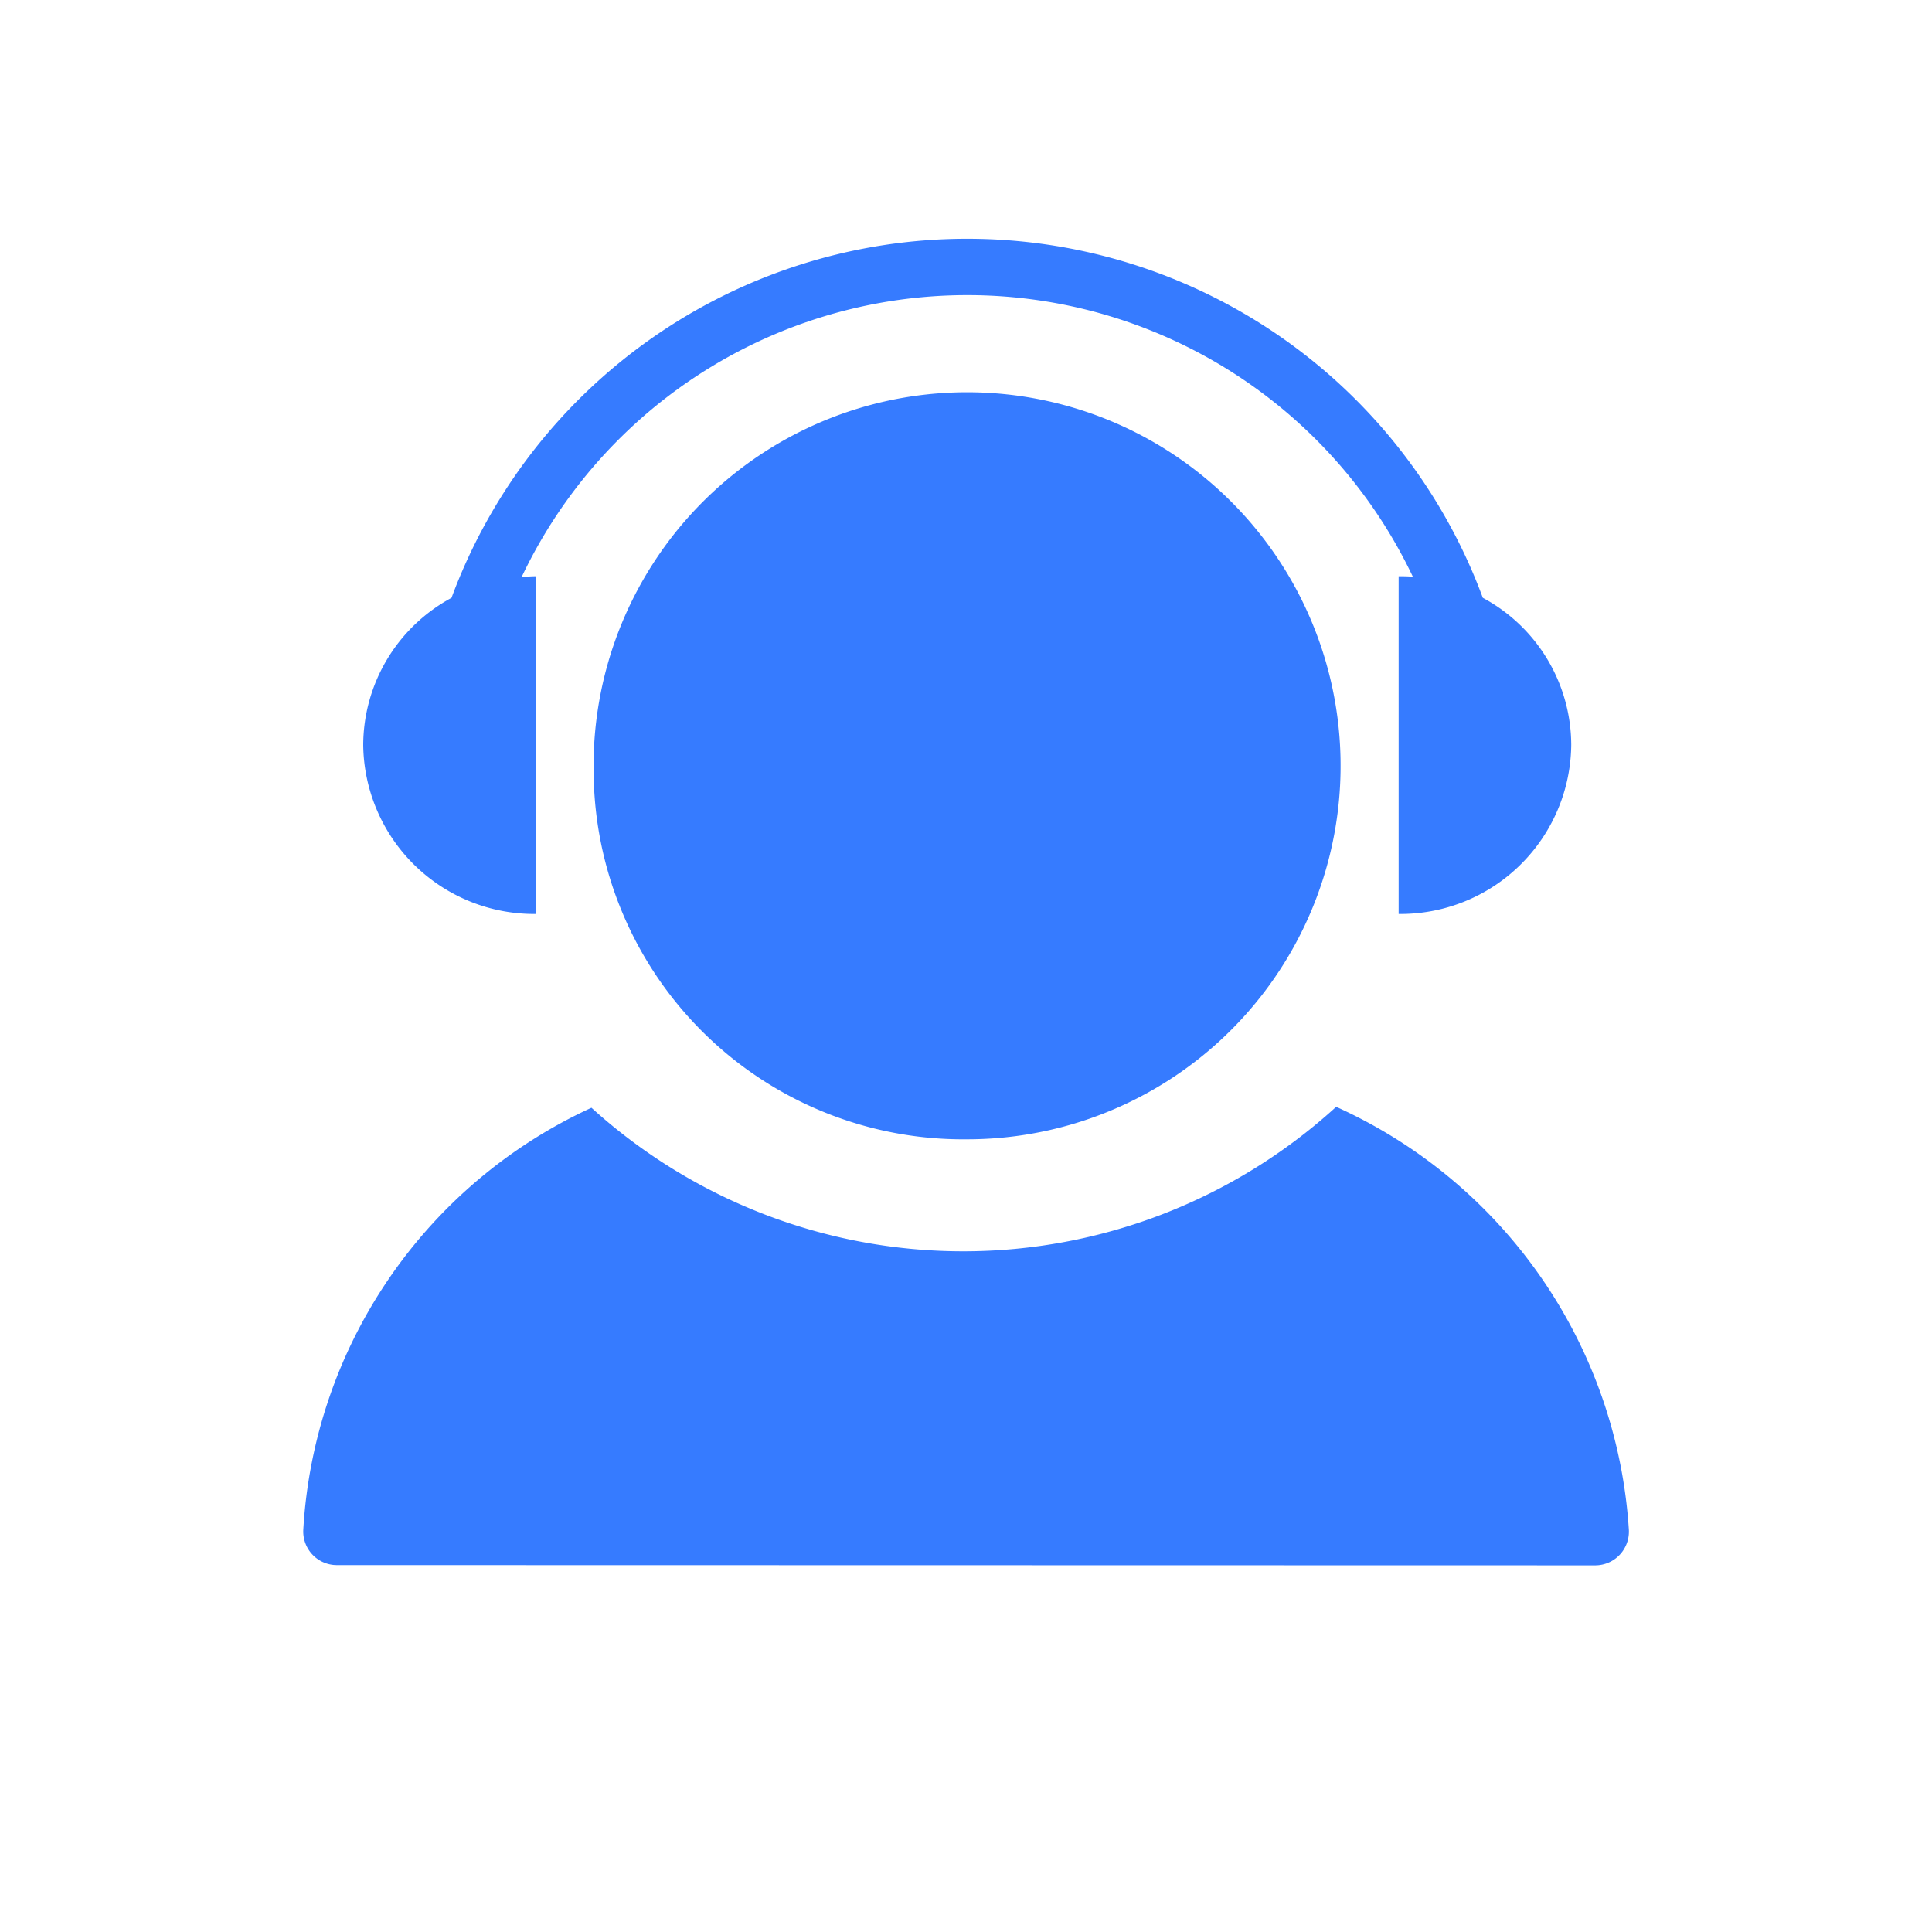
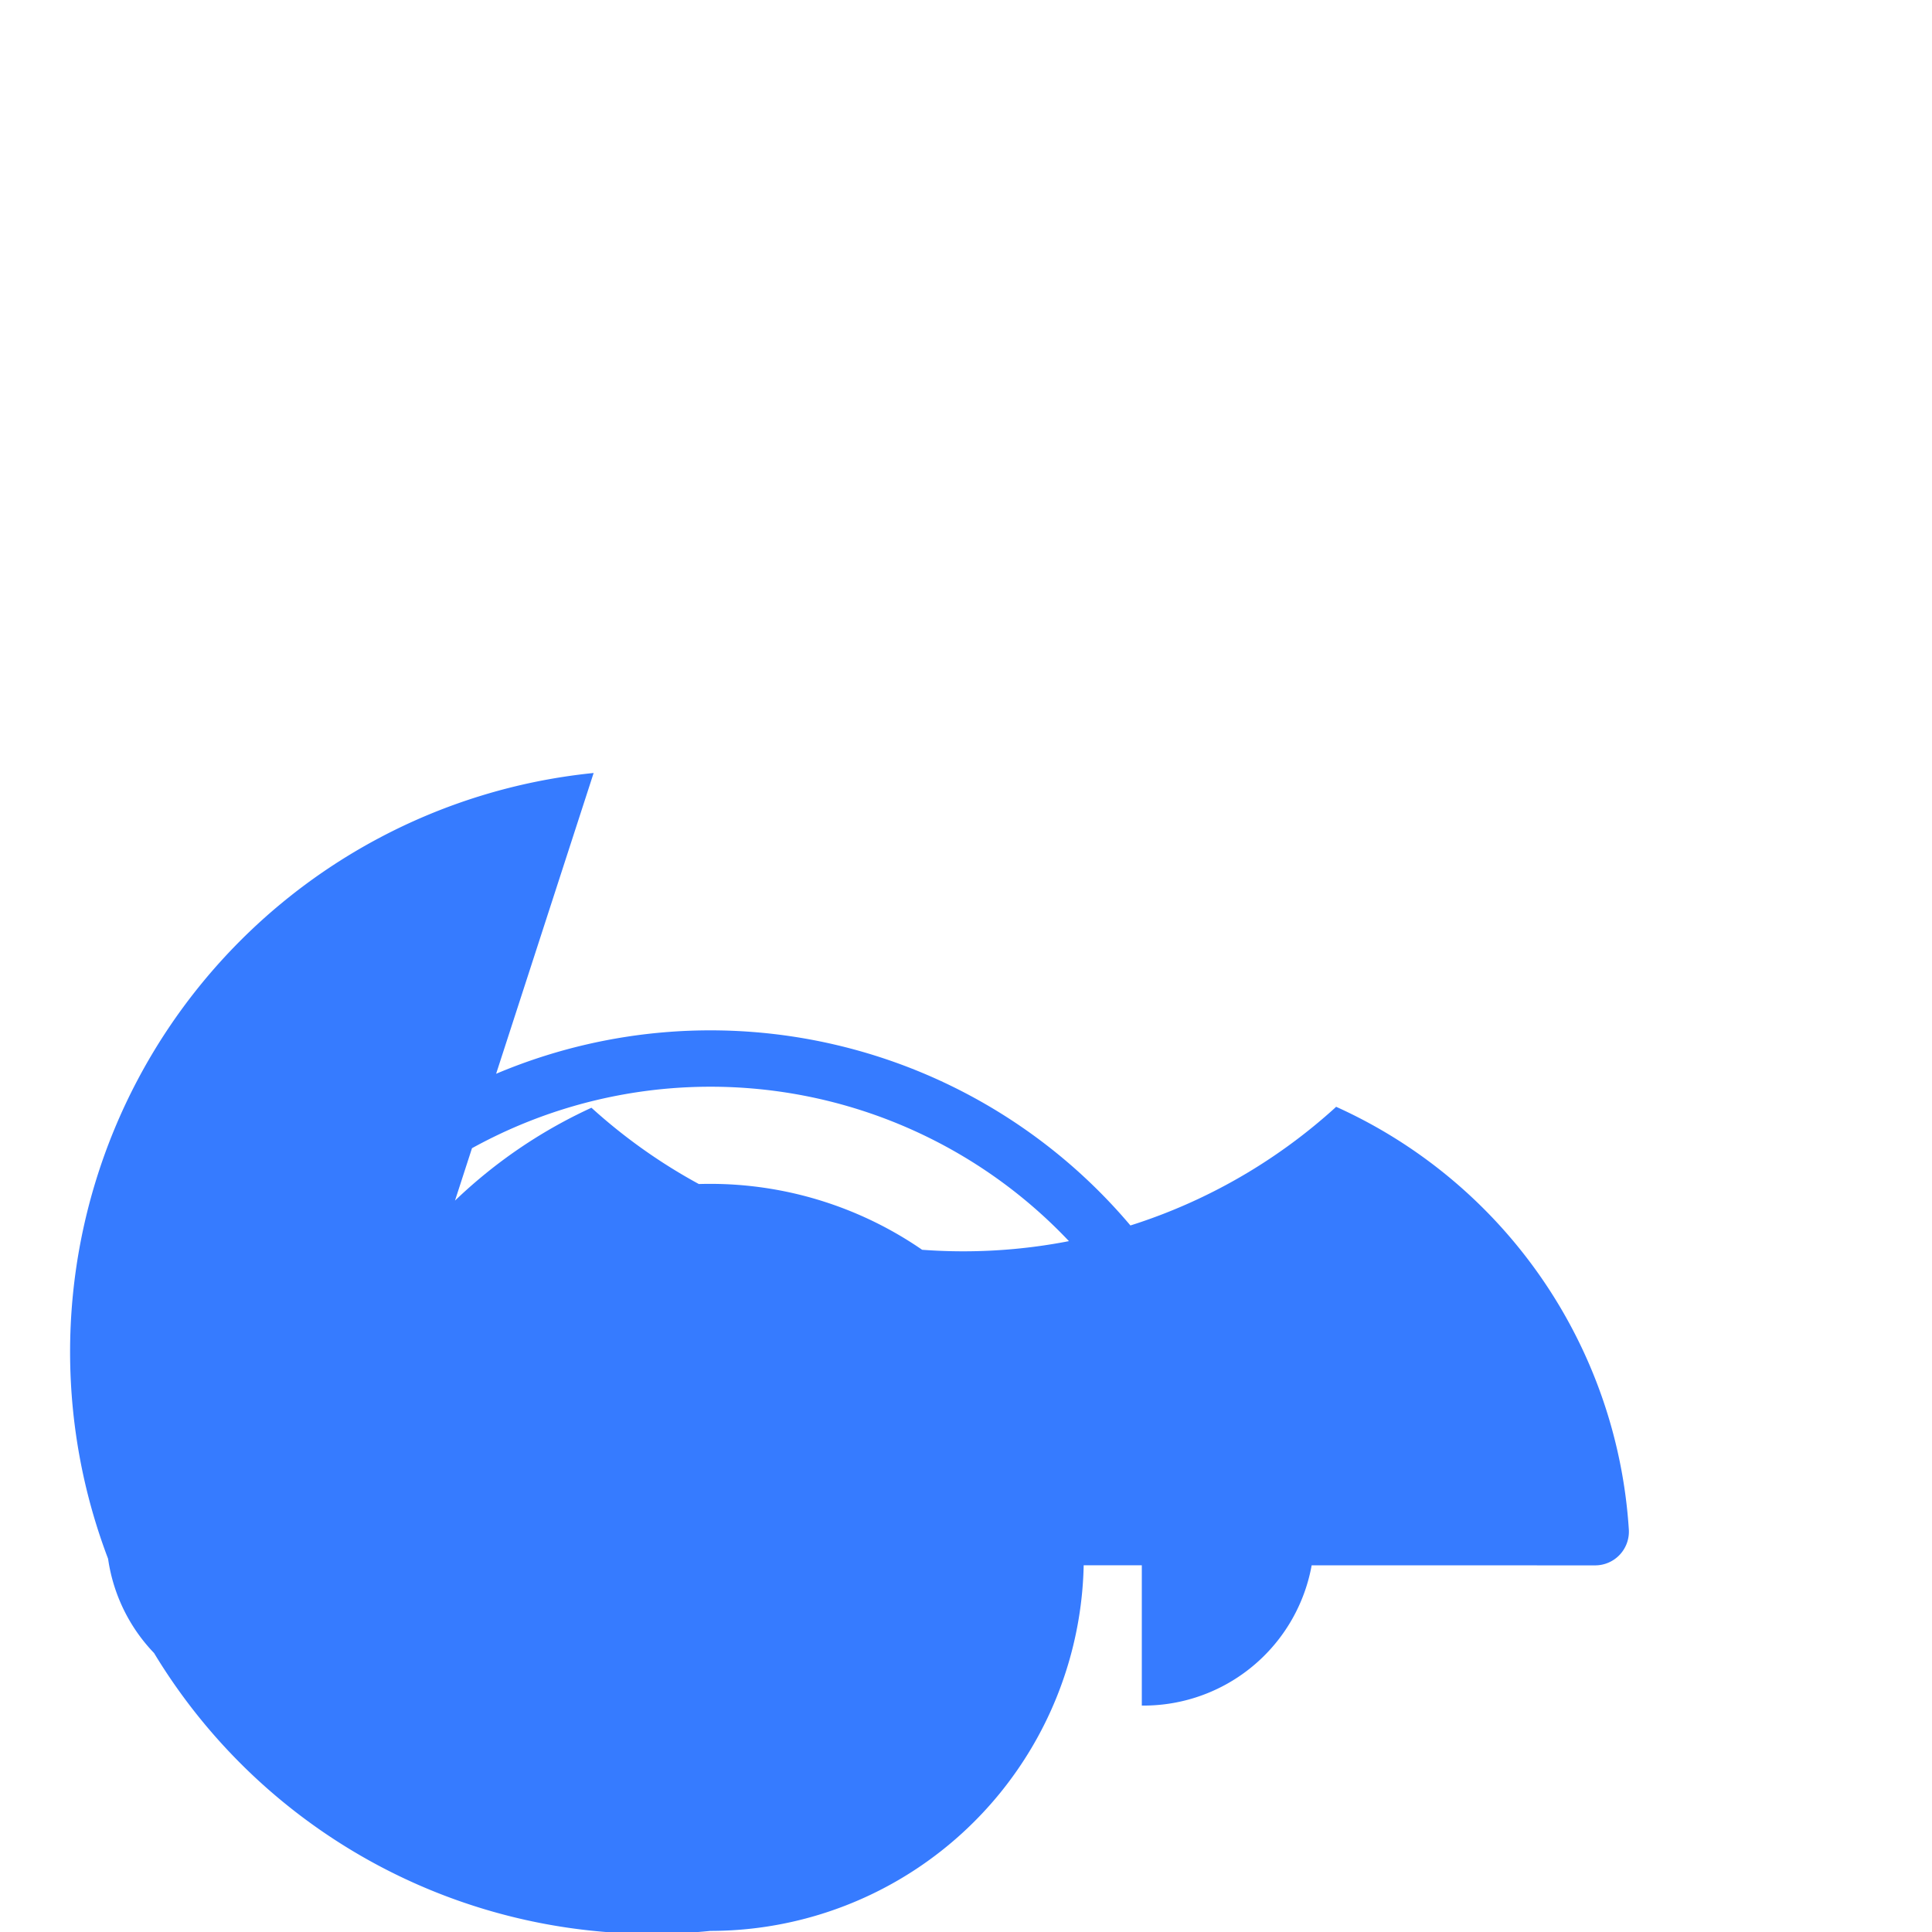
<svg xmlns="http://www.w3.org/2000/svg" width="30" height="30" viewBox="0 0 30 30">
  <defs>
    <style>.a,.d{fill:none;}.a{stroke:#707070;opacity:0;}.b{fill:#367bff;}.c{stroke:none;}</style>
  </defs>
  <g transform="translate(-366 -154)">
    <g class="a" transform="translate(366 154)">
-       <rect class="c" width="30" height="30" />
-       <rect class="d" x="0.5" y="0.5" width="29" height="29" />
-     </g>
-     <path class="b" d="M10866.521,775.6a.522.522,0,0,1-.52-.559,7.7,7.7,0,0,1,4.474-6.543,8.592,8.592,0,0,0,11.548,0l.015-.015a7.745,7.745,0,0,1,4.545,6.558.524.524,0,0,1-.521.563Zm3.988-12.292a5.8,5.8,0,1,1,5.8,5.68A5.739,5.739,0,0,1,10870.509,763.3Zm12.5-3.063c.074,0,.147,0,.221.008a7.659,7.659,0,0,0-13.837,0c.074,0,.143-.008.22-.008v5.244a2.655,2.655,0,0,1-2.682-2.624,2.607,2.607,0,0,1,1.371-2.285,8.537,8.537,0,0,1,16.014,0,2.6,2.6,0,0,1,1.373,2.285,2.652,2.652,0,0,1-2.68,2.624Z" transform="translate(-10495.291 -597.297)" />
+       </g>
+     <path class="b" d="M10866.521,775.6a.522.522,0,0,1-.52-.559,7.7,7.7,0,0,1,4.474-6.543,8.592,8.592,0,0,0,11.548,0l.015-.015a7.745,7.745,0,0,1,4.545,6.558.524.524,0,0,1-.521.563Za5.8,5.8,0,1,1,5.8,5.68A5.739,5.739,0,0,1,10870.509,763.3Zm12.5-3.063c.074,0,.147,0,.221.008a7.659,7.659,0,0,0-13.837,0c.074,0,.143-.008.22-.008v5.244a2.655,2.655,0,0,1-2.682-2.624,2.607,2.607,0,0,1,1.371-2.285,8.537,8.537,0,0,1,16.014,0,2.6,2.6,0,0,1,1.373,2.285,2.652,2.652,0,0,1-2.68,2.624Z" transform="translate(-10495.291 -597.297)" />
  </g>
</svg>